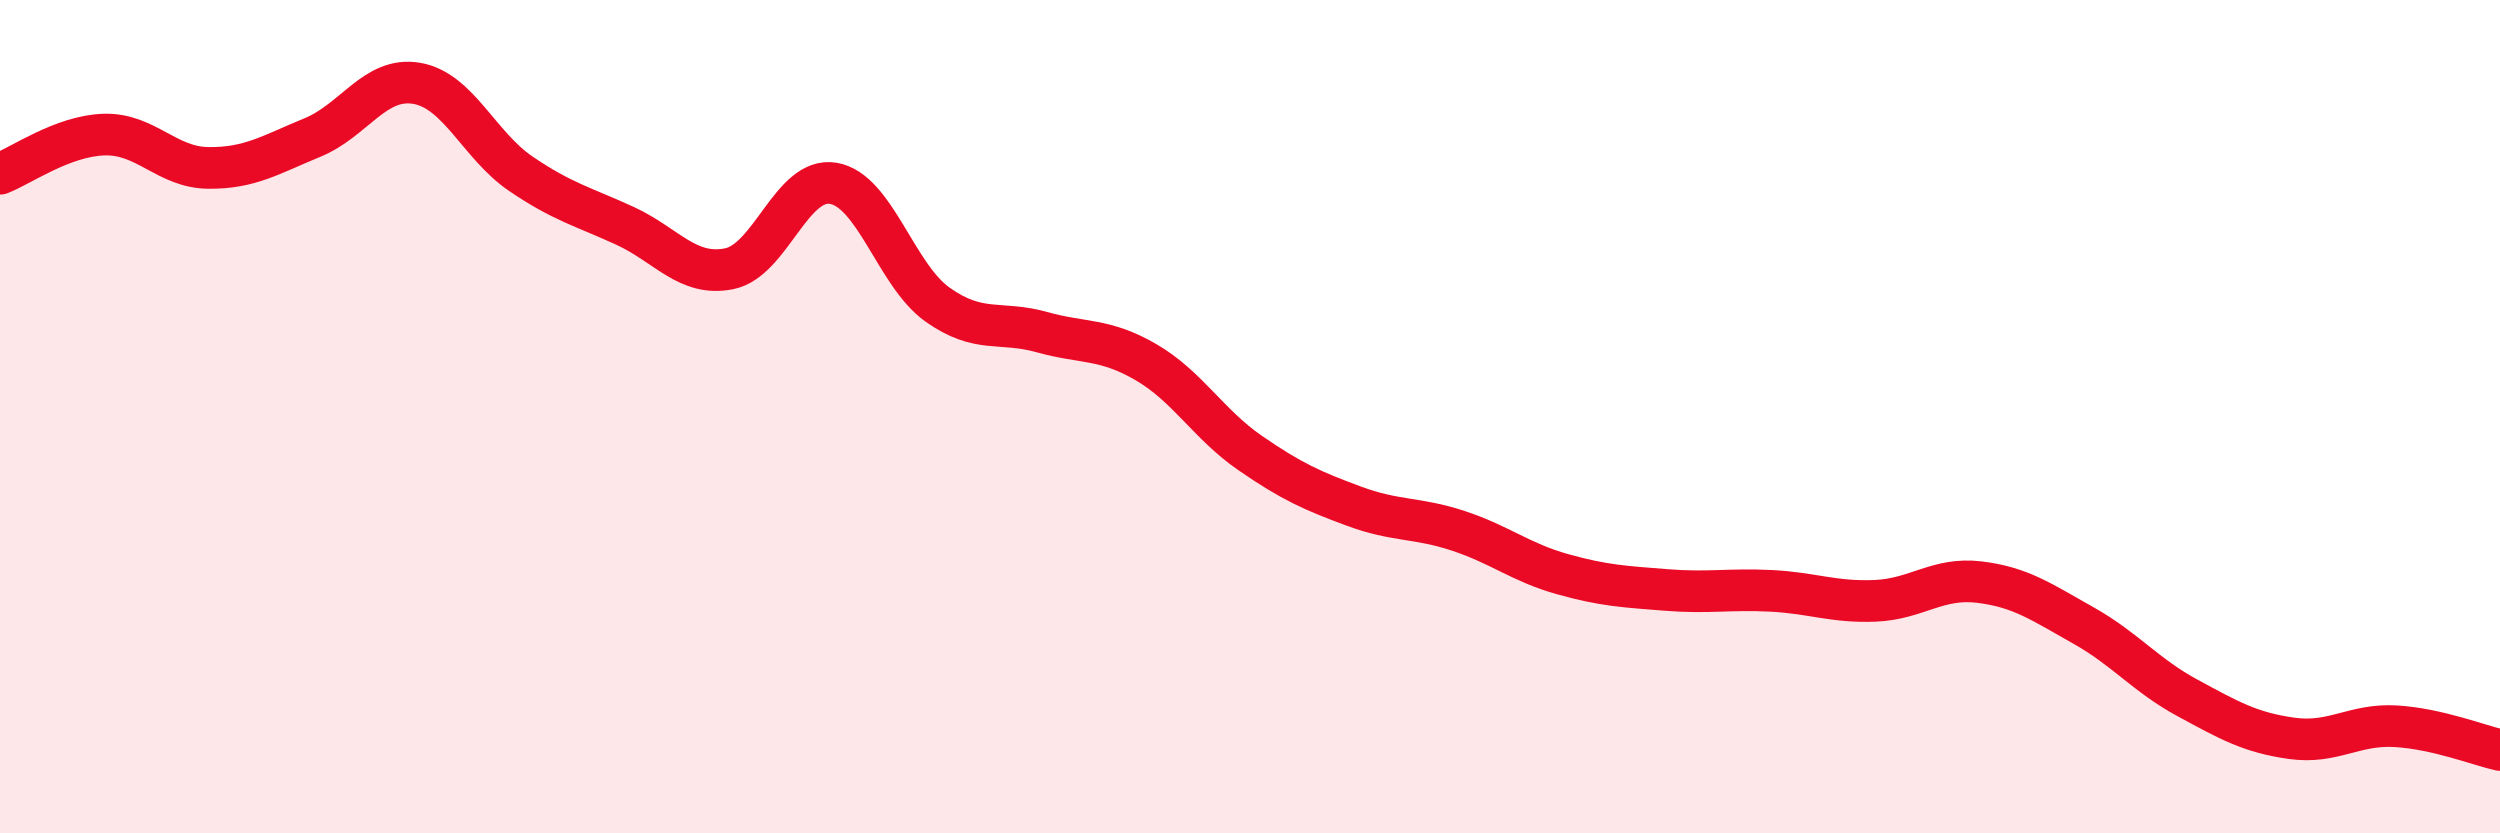
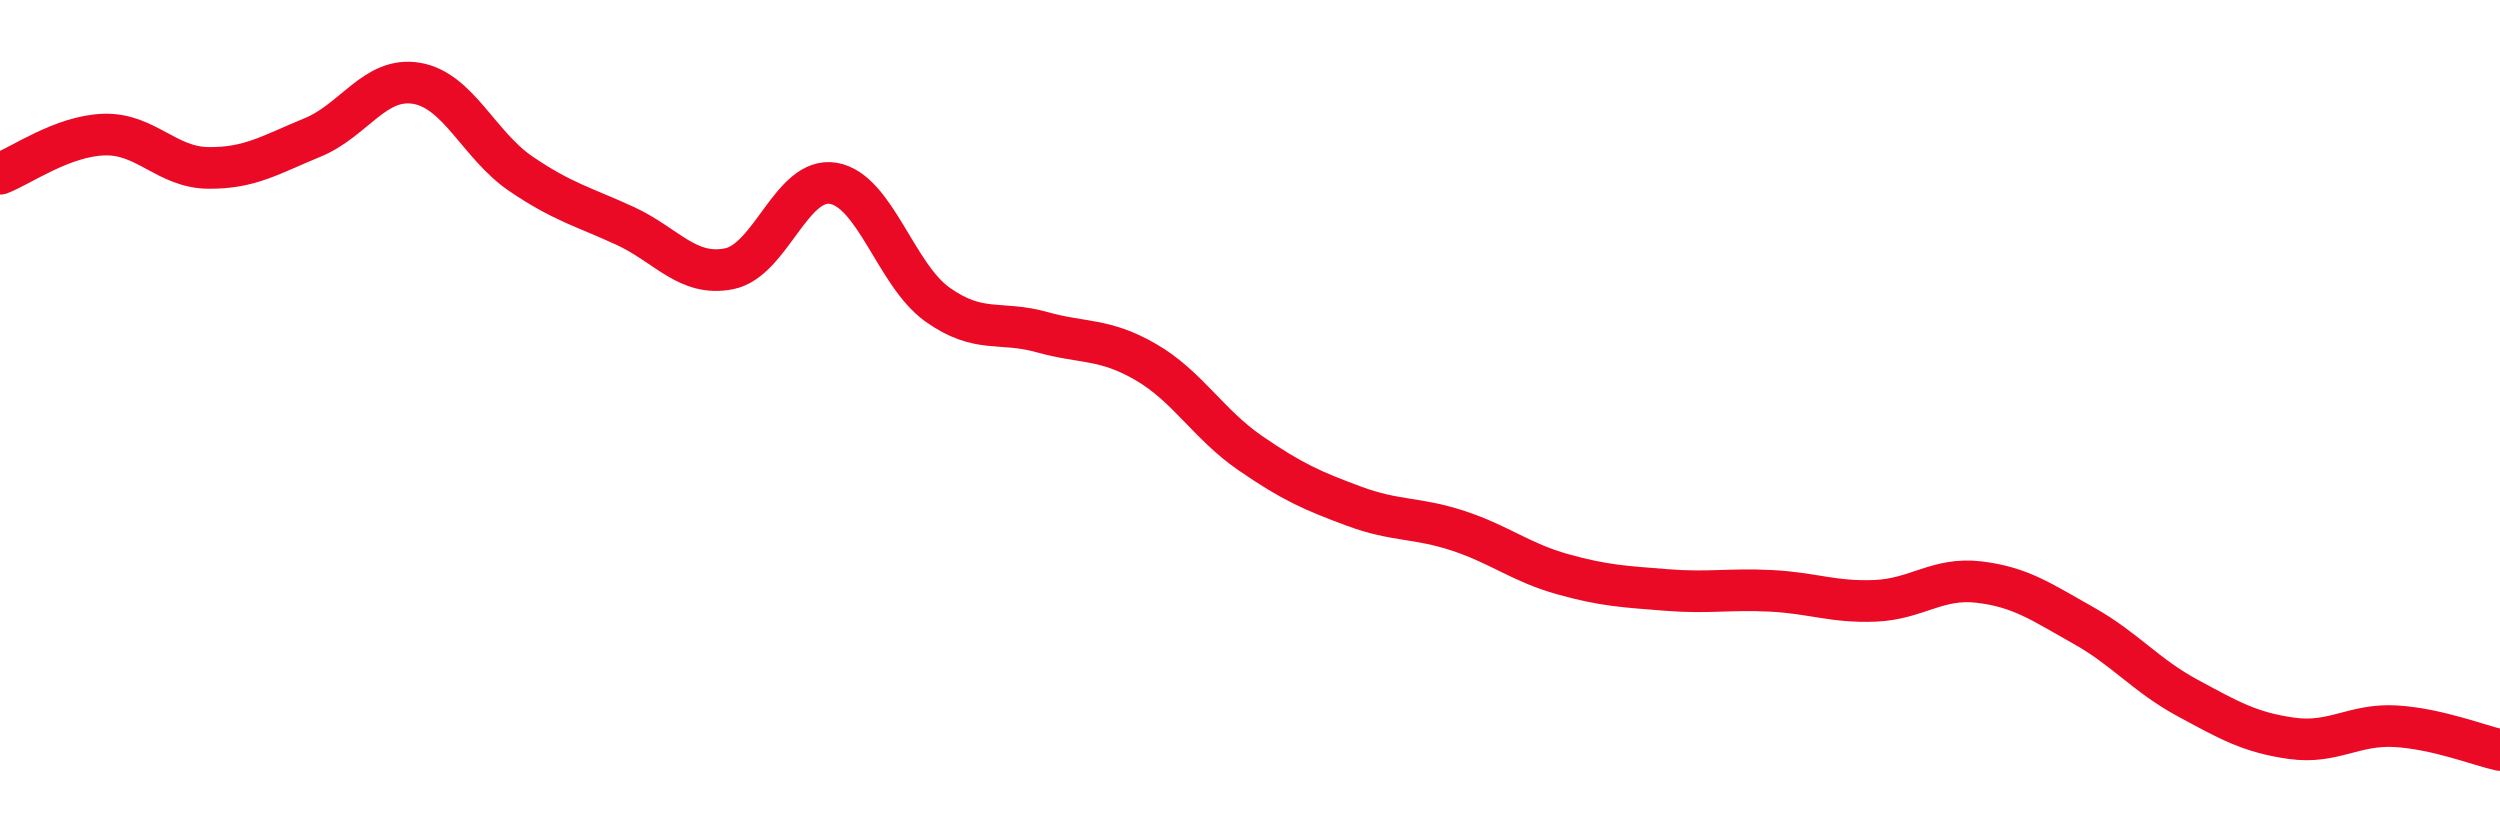
<svg xmlns="http://www.w3.org/2000/svg" width="60" height="20" viewBox="0 0 60 20">
-   <path d="M 0,4.17 C 0.5,3.98 1.5,3.26 2.5,3.23 C 3.5,3.2 4,4.02 5,4.03 C 6,4.04 6.5,3.71 7.5,3.3 C 8.5,2.89 9,1.83 10,2 C 11,2.17 11.5,3.49 12.5,4.17 C 13.5,4.85 14,4.96 15,5.42 C 16,5.88 16.5,6.65 17.5,6.45 C 18.5,6.25 19,4.23 20,4.4 C 21,4.57 21.5,6.6 22.5,7.31 C 23.5,8.02 24,7.69 25,7.97 C 26,8.25 26.5,8.11 27.5,8.69 C 28.5,9.27 29,10.18 30,10.87 C 31,11.56 31.5,11.78 32.5,12.15 C 33.5,12.52 34,12.41 35,12.74 C 36,13.07 36.5,13.5 37.5,13.78 C 38.5,14.06 39,14.08 40,14.16 C 41,14.24 41.5,14.13 42.5,14.18 C 43.5,14.23 44,14.46 45,14.42 C 46,14.38 46.5,13.85 47.5,13.97 C 48.5,14.09 49,14.45 50,15.01 C 51,15.57 51.5,16.21 52.5,16.75 C 53.5,17.29 54,17.58 55,17.72 C 56,17.86 56.5,17.37 57.5,17.43 C 58.5,17.49 59.5,17.89 60,18L60 20L0 20Z" fill="#EB0A25" opacity="0.1" stroke-linecap="round" stroke-linejoin="round" />
  <path d="M 0,4.17 C 0.5,3.98 1.5,3.26 2.5,3.23 C 3.5,3.2 4,4.02 5,4.03 C 6,4.04 6.5,3.71 7.5,3.3 C 8.5,2.89 9,1.83 10,2 C 11,2.17 11.5,3.49 12.5,4.17 C 13.5,4.85 14,4.96 15,5.42 C 16,5.88 16.5,6.65 17.5,6.45 C 18.5,6.25 19,4.23 20,4.4 C 21,4.57 21.5,6.6 22.5,7.31 C 23.5,8.02 24,7.69 25,7.97 C 26,8.25 26.5,8.11 27.5,8.69 C 28.5,9.27 29,10.18 30,10.87 C 31,11.56 31.5,11.78 32.5,12.15 C 33.5,12.52 34,12.41 35,12.74 C 36,13.07 36.5,13.5 37.5,13.78 C 38.5,14.06 39,14.08 40,14.16 C 41,14.24 41.5,14.13 42.5,14.18 C 43.5,14.23 44,14.46 45,14.42 C 46,14.38 46.5,13.85 47.5,13.97 C 48.5,14.09 49,14.45 50,15.01 C 51,15.57 51.5,16.21 52.5,16.75 C 53.5,17.29 54,17.58 55,17.72 C 56,17.86 56.5,17.37 57.5,17.43 C 58.5,17.49 59.5,17.89 60,18" stroke="#EB0A25" stroke-width="1" fill="none" stroke-linecap="round" stroke-linejoin="round" />
</svg>